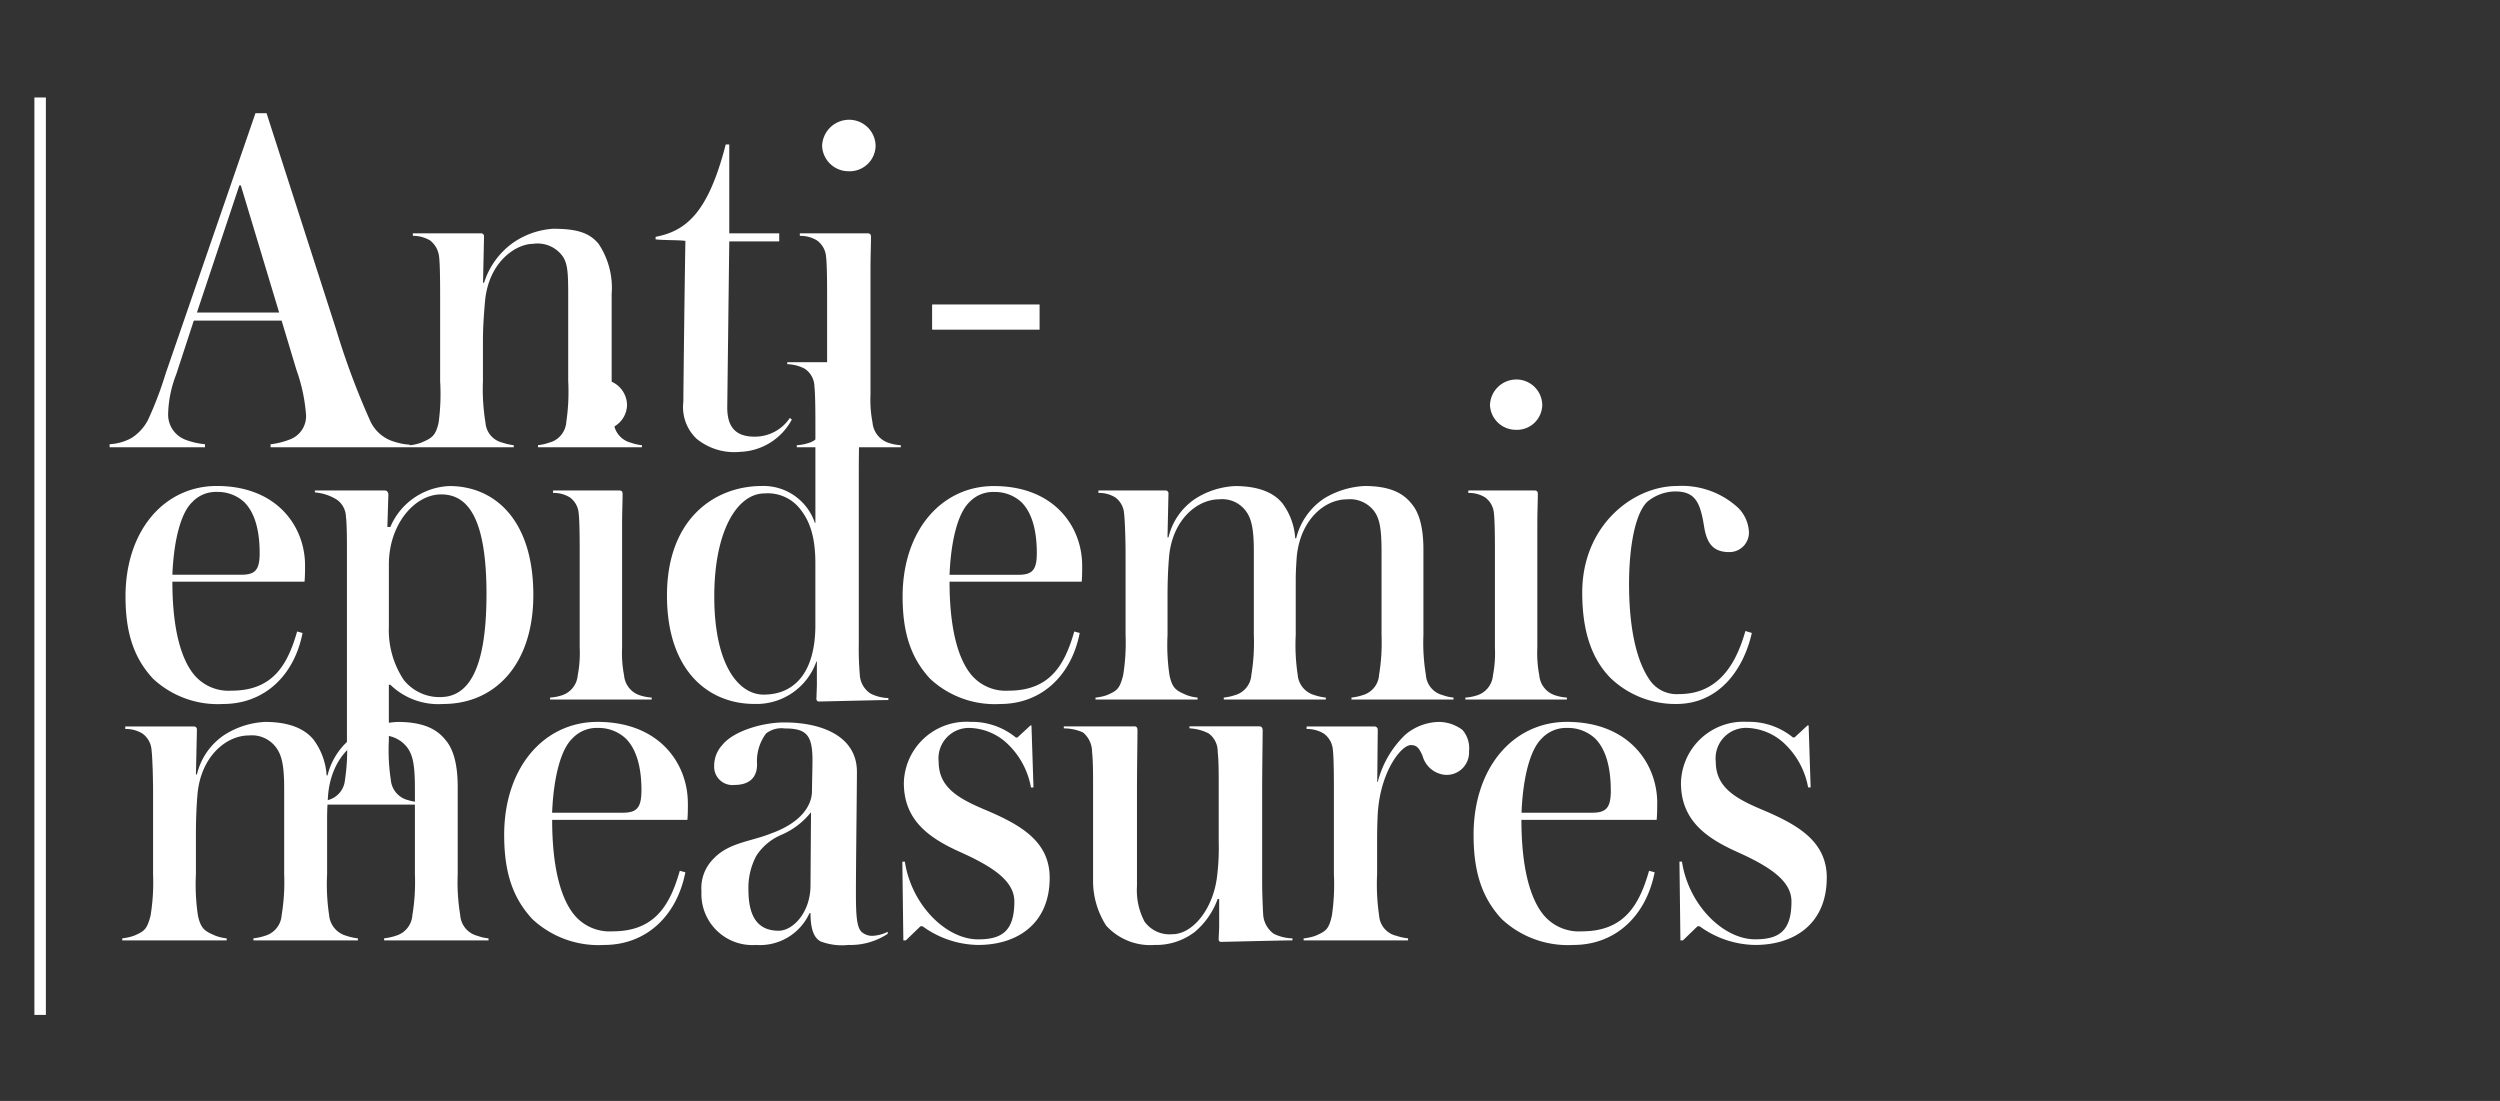
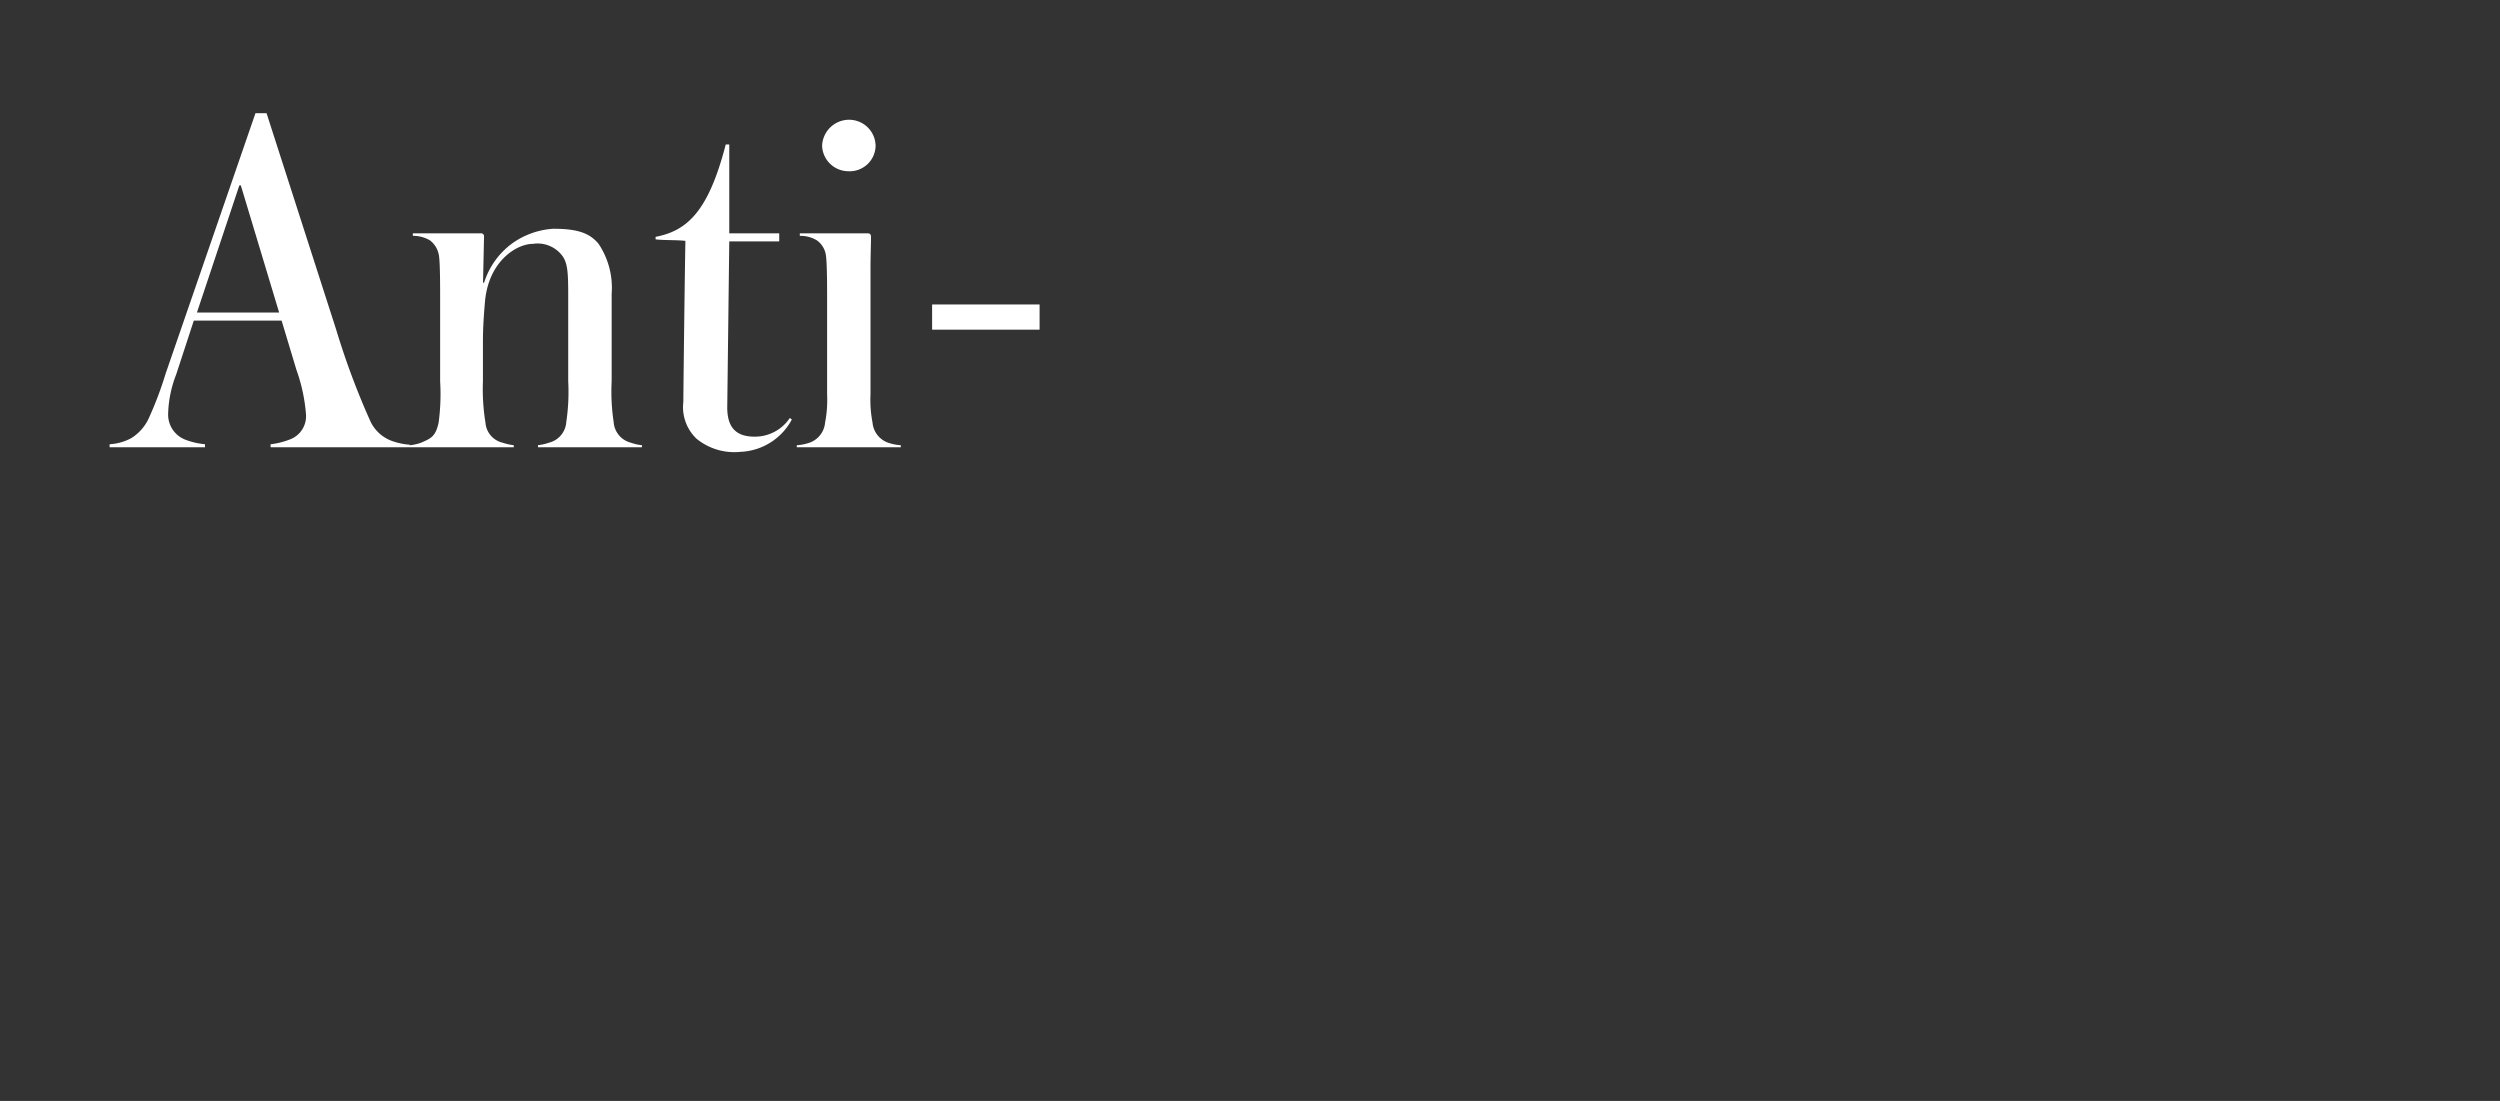
<svg xmlns="http://www.w3.org/2000/svg" width="218" height="96" viewBox="0 0 218 96">
  <rect x="0" y="0" width="218" height="96" fill="#333333" stroke="none" />
  <g id="f9_en" transform="translate(-11624 -10020)">
-     <rect id="Rectangle_352" data-name="Rectangle 352" width="218" height="96" transform="translate(11624 10020)" fill="none" />
-     <line id="Line_53" data-name="Line 53" y2="80" transform="translate(11627.5 10028.5)" fill="none" stroke="#fff" stroke-width="1" />
    <path id="Path_15903" data-name="Path 15903" d="M25.74,0V-.22a5.7,5.7,0,0,1-1.364-.264,3.326,3.326,0,0,1-2.068-1.76,66,66,0,0,1-2.992-8.008L13.244-29.128h-.968L4.444-6.424a31.433,31.433,0,0,1-1.5,3.96,4.047,4.047,0,0,1-1.5,1.672A4.491,4.491,0,0,1-.44-.264V0H7.876V-.264A6.42,6.42,0,0,1,6.16-.66a2.344,2.344,0,0,1-1.5-2.2,10.084,10.084,0,0,1,.7-3.476l1.54-4.708h7.656L15.84-6.776a14.942,14.942,0,0,1,.836,3.828A2.163,2.163,0,0,1,15.224-.66a6.774,6.774,0,0,1-1.628.4V0Zm-11.4-11.748H7.172l3.7-11.088H11ZM45.98,0V-.176a4.323,4.323,0,0,1-.968-.22,1.991,1.991,0,0,1-1.5-1.8,17.855,17.855,0,0,1-.176-3.564v-7.612A6.9,6.9,0,0,0,42.2-17.732c-.792-.968-1.892-1.32-3.96-1.32a6.921,6.921,0,0,0-3.388,1.144,6.752,6.752,0,0,0-2.64,3.564H32.12l.088-4.048a.254.254,0,0,0-.264-.264H26v.22a2.934,2.934,0,0,1,1.5.4,2.079,2.079,0,0,1,.792,1.452c.088.7.088,2.728.088,3.564v7.26a18.619,18.619,0,0,1-.132,3.608c-.264,1.188-.616,1.364-1.54,1.76a4.323,4.323,0,0,1-.968.22V0H34.8V-.176a4.935,4.935,0,0,1-.968-.22,1.937,1.937,0,0,1-1.5-1.76,18.028,18.028,0,0,1-.22-3.608V-9.2c0-1.32.088-2.42.176-3.476.308-3.564,2.772-5.06,4.18-5.06a2.7,2.7,0,0,1,2.508.968c.528.66.572,1.5.572,3.52v7.48A17.855,17.855,0,0,1,39.38-2.2a1.991,1.991,0,0,1-1.5,1.8,4.323,4.323,0,0,1-.968.22V0ZM59.048-2.42l-.176-.132a3.653,3.653,0,0,1-3.08,1.628c-1.76,0-2.376-.968-2.376-2.552l.176-14.476h4.356v-.7H53.592V-26.4h-.308c-1.5,5.808-3.344,7.524-6.116,8.052v.22c.66.088,1.892.044,2.6.132C49.72-15.84,49.588-4.84,49.588-3.96A3.809,3.809,0,0,0,50.732-.748,5.2,5.2,0,0,0,54.56.4,5.313,5.313,0,0,0,59.048-2.42ZM68.552,0V-.176a4.106,4.106,0,0,1-.968-.176,2.045,2.045,0,0,1-1.5-1.8,10.442,10.442,0,0,1-.176-2.464v-11c0-1.144.044-2.068.044-2.728,0-.22-.088-.308-.308-.308h-5.9v.22a2.733,2.733,0,0,1,1.5.4,1.933,1.933,0,0,1,.792,1.452c.088.7.088,2.728.088,3.564v8.4a10.442,10.442,0,0,1-.176,2.464,2.045,2.045,0,0,1-1.5,1.8,4.106,4.106,0,0,1-.968.176V0Zm-2.2-26.268a2.308,2.308,0,0,0-2.376-2.288,2.354,2.354,0,0,0-2.288,2.288,2.306,2.306,0,0,0,2.288,2.2A2.262,2.262,0,0,0,66.352-26.268Zm14.3,16.016v-2.2H71.28v2.2Z" transform="translate(11634 10059)" fill="#fff" />
-     <path id="Path_15905" data-name="Path 15905" d="M32.6,0V-.176a3.843,3.843,0,0,1-.968-.22,1.991,1.991,0,0,1-1.5-1.8,17.573,17.573,0,0,1-.22-3.564v-7.612c0-2.244-.484-3.432-1.056-4.092-.66-.836-1.76-1.584-4.18-1.584a7.62,7.62,0,0,0-3.608,1.1,5.966,5.966,0,0,0-2.508,3.564H18.48a5.8,5.8,0,0,0-1.144-3.124c-.792-.968-2.156-1.54-4.224-1.54a7.246,7.246,0,0,0-3.564,1.144,5.743,5.743,0,0,0-2.376,3.432H7.084l.088-3.916a.254.254,0,0,0-.264-.264H.924v.22a2.733,2.733,0,0,1,1.5.4,1.933,1.933,0,0,1,.792,1.452c.088.7.132,2.728.132,3.564v7.26a18.028,18.028,0,0,1-.22,3.608C2.816-.968,2.6-.792,1.672-.4A4.67,4.67,0,0,1,.66-.176V0H9.768V-.176A3.843,3.843,0,0,1,8.8-.4c-.924-.4-1.276-.572-1.54-1.76a18.314,18.314,0,0,1-.176-3.608V-9.2c0-1.32.044-2.42.132-3.476.264-3.3,2.464-5.192,4.488-5.192a2.624,2.624,0,0,1,2.376,1.056c.484.66.7,1.54.7,3.564v7.48a17.573,17.573,0,0,1-.22,3.564A2.005,2.005,0,0,1,13.112-.4a4.67,4.67,0,0,1-1.012.22V0h9.108V-.176A4.67,4.67,0,0,1,20.2-.4a2.045,2.045,0,0,1-1.5-1.8,17.855,17.855,0,0,1-.176-3.564v-4.884c0-.748.044-1.408.088-2.068.308-3.3,2.464-5.148,4.488-5.148a2.7,2.7,0,0,1,2.42,1.056c.484.66.66,1.54.66,3.564v7.48A17.573,17.573,0,0,1,25.96-2.2,2.005,2.005,0,0,1,24.508-.4a4.67,4.67,0,0,1-1.012.22V0Zm17.38-11.968c0-3.432-2.464-7.084-7.876-7.084-4.664,0-8.14,3.96-8.14,9.856,0,3.168.7,5.456,2.464,7.348A8.463,8.463,0,0,0,42.68.4c3.652,0,6.336-2.508,7.084-6.336l-.484-.132c-.836,2.9-2.112,5.28-5.852,5.28a4.015,4.015,0,0,1-3.256-1.32c-1.276-1.452-2.024-4.268-2.024-8.4H49.94C49.984-10.956,49.984-11.616,49.984-11.968Zm-4.048-1.1c0,1.5-.4,1.936-1.628,1.936h-6.16c.132-3.212.792-5.544,1.76-6.468a2.9,2.9,0,0,1,2.244-.924,3.466,3.466,0,0,1,2.42.924C45.408-16.764,45.936-15.312,45.936-13.068ZM67.408-.572V-.748a3.262,3.262,0,0,1-1.32.352,1.37,1.37,0,0,1-.968-.352c-.4-.4-.484-1.364-.484-3.344,0-2.728.088-9.152.088-10.6,0-3.124-3.08-4.312-6.336-4.312-1.892,0-4.444.748-5.412,1.98a2.643,2.643,0,0,0-.7,1.8,1.593,1.593,0,0,0,1.76,1.672c1.232,0,1.98-.572,1.98-1.8A4.026,4.026,0,0,1,56.8-18.04a2.189,2.189,0,0,1,1.628-.44c1.892,0,2.42.572,2.42,2.772,0,.66-.044,2.2-.044,2.684,0,1.276-.968,2.772-3.564,3.7-1.716.7-3.7.792-5.016,2.2a3.61,3.61,0,0,0-1.056,2.86A4.448,4.448,0,0,0,55.924.4a4.751,4.751,0,0,0,4.664-2.772h.088c0,1.408.308,2.156.88,2.464A5.284,5.284,0,0,0,63.976.4,5.883,5.883,0,0,0,67.408-.572Zm-6.688-10.6L60.676-4.8c0,2.376-1.54,3.96-2.772,3.96-1.8,0-2.64-1.188-2.64-3.564a5.9,5.9,0,0,1,.7-2.992,4.873,4.873,0,0,1,2.156-1.8A6.613,6.613,0,0,0,60.72-11.176Zm20.812,5.72c0-3.124-2.42-4.576-5.544-5.9-2.42-1.012-4.136-1.98-4.136-4.224a2.651,2.651,0,0,1,2.728-2.948,5,5,0,0,1,3.3,1.408A6.924,6.924,0,0,1,79.9-13.332h.22l-.176-5.412H79.86l-1.144,1.056h-.132a6.042,6.042,0,0,0-3.96-1.364,5.461,5.461,0,0,0-5.808,5.324c0,3.3,2.244,4.84,5.016,6.072,2.816,1.276,4.62,2.508,4.62,4.268,0,2.6-1.1,3.3-3.168,3.3-2.772,0-5.808-2.992-6.38-6.776h-.22L68.772,0h.22l1.276-1.232h.176A8.417,8.417,0,0,0,75.284.4C78.716.4,81.532-1.452,81.532-5.456ZM102.7,0V-.176a3.84,3.84,0,0,1-1.628-.4,2.227,2.227,0,0,1-.924-1.716c-.044-.7-.088-1.936-.088-2.728v-8.1c0-1.892.044-4.312.044-5.192,0-.264-.132-.352-.308-.352H93.72v.176a4.118,4.118,0,0,1,1.672.44,1.956,1.956,0,0,1,.792,1.628c.088.7.088,1.98.088,2.772v5.016a20.449,20.449,0,0,1-.132,2.948c-.308,2.9-2.112,5.148-3.916,5.148a2.679,2.679,0,0,1-2.42-1.1,5.827,5.827,0,0,1-.66-3.08v-8.4c0-1.892.044-4.312.044-5.192,0-.308-.132-.352-.264-.352h-6.16v.176a4.081,4.081,0,0,1,1.672.352,2.2,2.2,0,0,1,.792,1.716c.088.7.088,1.98.088,2.772v8.36a7.222,7.222,0,0,0,1.144,4A5.2,5.2,0,0,0,90.684.4,5.541,5.541,0,0,0,94.2-.748a6.759,6.759,0,0,0,1.98-2.86h.132v2.332c0,.352-.044.924-.044,1.188a.2.2,0,0,0,.176.22C96.668.132,101.948,0,102.7,0Zm15.4-16.5a2.425,2.425,0,0,0-.572-1.848,3.438,3.438,0,0,0-2.068-.7,4.667,4.667,0,0,0-2.9,1.1,8.656,8.656,0,0,0-2.42,4.136h-.044l.044-4.576a.281.281,0,0,0-.264-.264h-5.94v.22a2.831,2.831,0,0,1,1.5.4,1.933,1.933,0,0,1,.792,1.452c.088.7.088,2.728.088,3.52v7.3a18.5,18.5,0,0,1-.176,3.608c-.264,1.188-.528,1.364-1.452,1.76a4.67,4.67,0,0,1-1.012.22V0h9.108V-.176A4.67,4.67,0,0,1,111.76-.4a1.937,1.937,0,0,1-1.5-1.76,18.5,18.5,0,0,1-.176-3.608V-8.8c0-1.1.044-2.288.088-2.64.308-3.388,2.024-5.588,2.86-5.588.484,0,.7.22,1.012.924a2.253,2.253,0,0,0,1.98,1.672A1.959,1.959,0,0,0,118.1-16.5Zm16.412,4.532c0-3.432-2.464-7.084-7.876-7.084-4.664,0-8.14,3.96-8.14,9.856,0,3.168.7,5.456,2.464,7.348A8.463,8.463,0,0,0,127.2.4c3.652,0,6.336-2.508,7.084-6.336l-.484-.132c-.836,2.9-2.112,5.28-5.852,5.28a4.015,4.015,0,0,1-3.256-1.32c-1.276-1.452-2.024-4.268-2.024-8.4h11.792C134.508-10.956,134.508-11.616,134.508-11.968Zm-4.048-1.1c0,1.5-.4,1.936-1.628,1.936h-6.16c.132-3.212.792-5.544,1.76-6.468a2.9,2.9,0,0,1,2.244-.924,3.466,3.466,0,0,1,2.42.924C129.932-16.764,130.46-15.312,130.46-13.068Zm18.832,7.612c0-3.124-2.42-4.576-5.544-5.9-2.42-1.012-4.136-1.98-4.136-4.224a2.651,2.651,0,0,1,2.728-2.948,5,5,0,0,1,3.3,1.408,6.924,6.924,0,0,1,2.024,3.784h.22l-.176-5.412h-.088l-1.144,1.056h-.132a6.042,6.042,0,0,0-3.96-1.364,5.461,5.461,0,0,0-5.808,5.324c0,3.3,2.244,4.84,5.016,6.072,2.816,1.276,4.62,2.508,4.62,4.268,0,2.6-1.1,3.3-3.168,3.3-2.772,0-5.808-2.992-6.38-6.776h-.22L136.532,0h.22l1.276-1.232h.176A8.417,8.417,0,0,0,143.044.4C146.476.4,149.292-1.452,149.292-5.456Z" transform="translate(11634 10102)" fill="#fff" />
-     <path id="Path_15904" data-name="Path 15904" d="M16.6-11.7c0-3.354-2.408-6.923-7.7-6.923-4.558,0-7.955,3.87-7.955,9.632,0,3.1.688,5.332,2.408,7.181A8.271,8.271,0,0,0,9.46.387c3.569,0,6.192-2.451,6.923-6.192l-.473-.129c-.817,2.838-2.064,5.16-5.719,5.16a3.924,3.924,0,0,1-3.182-1.29C5.762-3.483,5.031-6.235,5.031-10.277H16.555C16.6-10.707,16.6-11.352,16.6-11.7Zm-3.956-1.075c0,1.462-.387,1.892-1.591,1.892H5.031c.129-3.139.774-5.418,1.72-6.321a2.829,2.829,0,0,1,2.193-.9,3.387,3.387,0,0,1,2.365.9C12.126-16.383,12.642-14.964,12.642-12.771ZM36.507-9.116c0-6.579-3.4-9.5-7.31-9.5a5.852,5.852,0,0,0-5.16,3.569h-.258l.086-2.8c0-.3-.172-.387-.344-.387H17.458v.172a4.277,4.277,0,0,1,1.935.645,1.9,1.9,0,0,1,.774,1.462c.086.688.086,2.193.086,2.967V3.569a17.186,17.186,0,0,1-.172,3.44,1.985,1.985,0,0,1-1.505,1.763,3.691,3.691,0,0,1-.9.172v.215h8.815V8.944a3.691,3.691,0,0,1-.9-.172A1.985,1.985,0,0,1,24.08,7.009a17.186,17.186,0,0,1-.172-3.44V-1.29h.129a6.009,6.009,0,0,0,4.6,1.677C33.2.387,36.507-3.1,36.507-9.116ZM32.422-9.2c0,6.88-1.72,8.987-4.042,8.987A3.981,3.981,0,0,1,25.2-1.72a7.85,7.85,0,0,1-1.29-4.644v-5.418c0-3.483,2.236-6.106,4.558-6.106C30.659-17.888,32.422-16.082,32.422-9.2ZM46.827,0V-.172a4.013,4.013,0,0,1-.946-.172,2,2,0,0,1-1.462-1.763,10.2,10.2,0,0,1-.172-2.408v-10.75c0-1.118.043-2.021.043-2.666,0-.215-.086-.3-.3-.3H38.227v.215a2.671,2.671,0,0,1,1.462.387,1.889,1.889,0,0,1,.774,1.419c.086.688.086,2.666.086,3.483v8.213a10.2,10.2,0,0,1-.172,2.408A2,2,0,0,1,38.915-.344a4.013,4.013,0,0,1-.946.172V0Zm-2.15-25.671a2.255,2.255,0,0,0-2.322-2.236,2.3,2.3,0,0,0-2.236,2.236,2.253,2.253,0,0,0,2.236,2.15A2.21,2.21,0,0,0,44.677-25.671ZM67.467.043V-.129a3.725,3.725,0,0,1-1.548-.387,2.094,2.094,0,0,1-.946-1.677,25.865,25.865,0,0,1-.086-2.623V-20c0-2.193.129-7.482.129-9.116a.339.339,0,0,0-.215-.3H58.652v.172a3.549,3.549,0,0,1,1.505.387,1.889,1.889,0,0,1,.86,1.548c.086.688.086,2.666.086,3.44v8.471H61.06a4.731,4.731,0,0,0-4.6-3.225c-4.171,0-8.3,2.881-8.3,9.546s3.7,9.46,7.611,9.46a5.533,5.533,0,0,0,5.418-3.7h.043V-1.2L61.189-.043a.235.235,0,0,0,.172.215C61.619.172,66.736.043,67.467.043ZM61.1-6.493c0,4.171-1.849,6.063-4.515,6.063-2.15,0-4.3-2.537-4.3-8.557,0-5.762,2.021-8.987,4.386-8.987a3.582,3.582,0,0,1,3.01,1.247c.86,1.032,1.419,2.365,1.419,4.859Zm23.263-5.2c0-3.354-2.408-6.923-7.7-6.923-4.558,0-7.955,3.87-7.955,9.632,0,3.1.688,5.332,2.408,7.181A8.271,8.271,0,0,0,77.228.387c3.569,0,6.192-2.451,6.923-6.192l-.473-.129c-.817,2.838-2.064,5.16-5.719,5.16a3.924,3.924,0,0,1-3.182-1.29C73.53-3.483,72.8-6.235,72.8-10.277H84.323C84.366-10.707,84.366-11.352,84.366-11.7ZM80.41-12.771c0,1.462-.387,1.892-1.591,1.892H72.8c.129-3.139.774-5.418,1.72-6.321a2.829,2.829,0,0,1,2.193-.9,3.387,3.387,0,0,1,2.365.9C79.894-16.383,80.41-14.964,80.41-12.771ZM116.745,0V-.172a3.756,3.756,0,0,1-.946-.215,1.946,1.946,0,0,1-1.462-1.763,17.173,17.173,0,0,1-.215-3.483v-7.439c0-2.193-.473-3.354-1.032-4-.645-.817-1.72-1.548-4.085-1.548a7.447,7.447,0,0,0-3.526,1.075,5.831,5.831,0,0,0-2.451,3.483h-.086a5.673,5.673,0,0,0-1.118-3.053c-.774-.946-2.107-1.5-4.128-1.5A7.081,7.081,0,0,0,94.213-17.5a5.612,5.612,0,0,0-2.322,3.354h-.086l.086-3.827a.248.248,0,0,0-.258-.258H85.785v.215a2.671,2.671,0,0,1,1.462.387,1.889,1.889,0,0,1,.774,1.419c.086.688.129,2.666.129,3.483v7.1a17.618,17.618,0,0,1-.215,3.526c-.3,1.161-.516,1.333-1.419,1.72a4.564,4.564,0,0,1-.989.215V0h8.9V-.172a3.756,3.756,0,0,1-.946-.215c-.9-.387-1.247-.559-1.5-1.72a17.9,17.9,0,0,1-.172-3.526V-8.987c0-1.29.043-2.365.129-3.4.258-3.225,2.408-5.074,4.386-5.074a2.564,2.564,0,0,1,2.322,1.032c.473.645.688,1.505.688,3.483v7.31a17.174,17.174,0,0,1-.215,3.483A1.96,1.96,0,0,1,97.7-.387a4.564,4.564,0,0,1-.989.215V0h8.9V-.172a4.564,4.564,0,0,1-.989-.215,2,2,0,0,1-1.462-1.763,17.449,17.449,0,0,1-.172-3.483v-4.773c0-.731.043-1.376.086-2.021.3-3.225,2.408-5.031,4.386-5.031a2.642,2.642,0,0,1,2.365,1.032c.473.645.645,1.505.645,3.483v7.31a17.174,17.174,0,0,1-.215,3.483,1.96,1.96,0,0,1-1.419,1.763,4.564,4.564,0,0,1-.989.215V0Zm9.89,0V-.172a4.013,4.013,0,0,1-.946-.172,2,2,0,0,1-1.462-1.763,10.2,10.2,0,0,1-.172-2.408v-10.75c0-1.118.043-2.021.043-2.666,0-.215-.086-.3-.3-.3h-5.762v.215a2.671,2.671,0,0,1,1.462.387,1.889,1.889,0,0,1,.774,1.419c.086.688.086,2.666.086,3.483v8.213a10.2,10.2,0,0,1-.172,2.408,2,2,0,0,1-1.462,1.763,4.013,4.013,0,0,1-.946.172V0Zm-2.15-25.671a2.255,2.255,0,0,0-2.322-2.236,2.3,2.3,0,0,0-2.236,2.236,2.253,2.253,0,0,0,2.236,2.15A2.21,2.21,0,0,0,124.485-25.671ZM142.76-5.805l-.559-.172c-.645,2.236-1.978,5.5-5.762,5.5a2.866,2.866,0,0,1-2.709-1.419c-1.032-1.591-1.677-4.343-1.677-8.17,0-3.354.559-6.192,1.591-7.181a3.909,3.909,0,0,1,2.408-.9c1.72,0,2.193.86,2.537,3.01.215,1.376.688,2.279,2.193,2.279a1.7,1.7,0,0,0,1.72-1.849,3.234,3.234,0,0,0-.9-1.978,7.229,7.229,0,0,0-5.375-1.935c-3.827,0-8.256,3.44-8.256,9.288,0,3.1.688,5.633,2.451,7.439A8.154,8.154,0,0,0,136.181.387C139.75.387,141.986-2.408,142.76-5.805Z" transform="translate(11634 10081)" fill="#fff" />
  </g>
</svg>